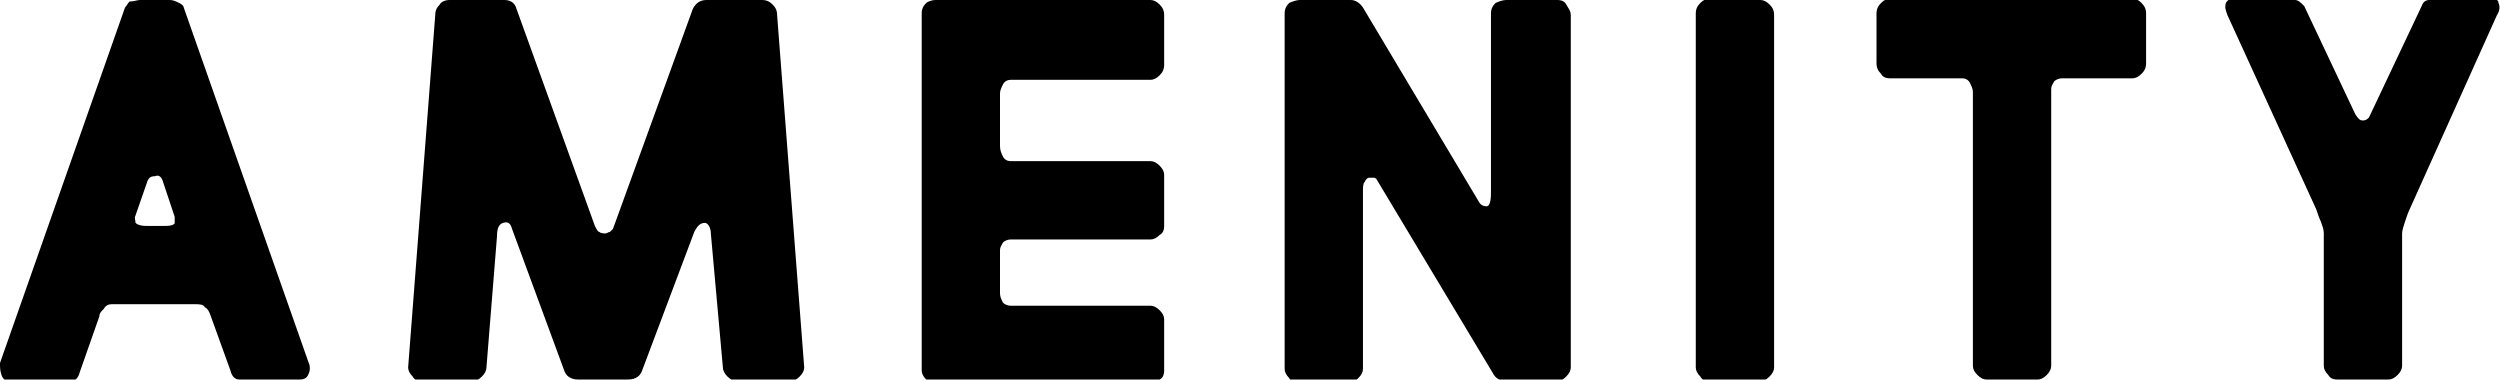
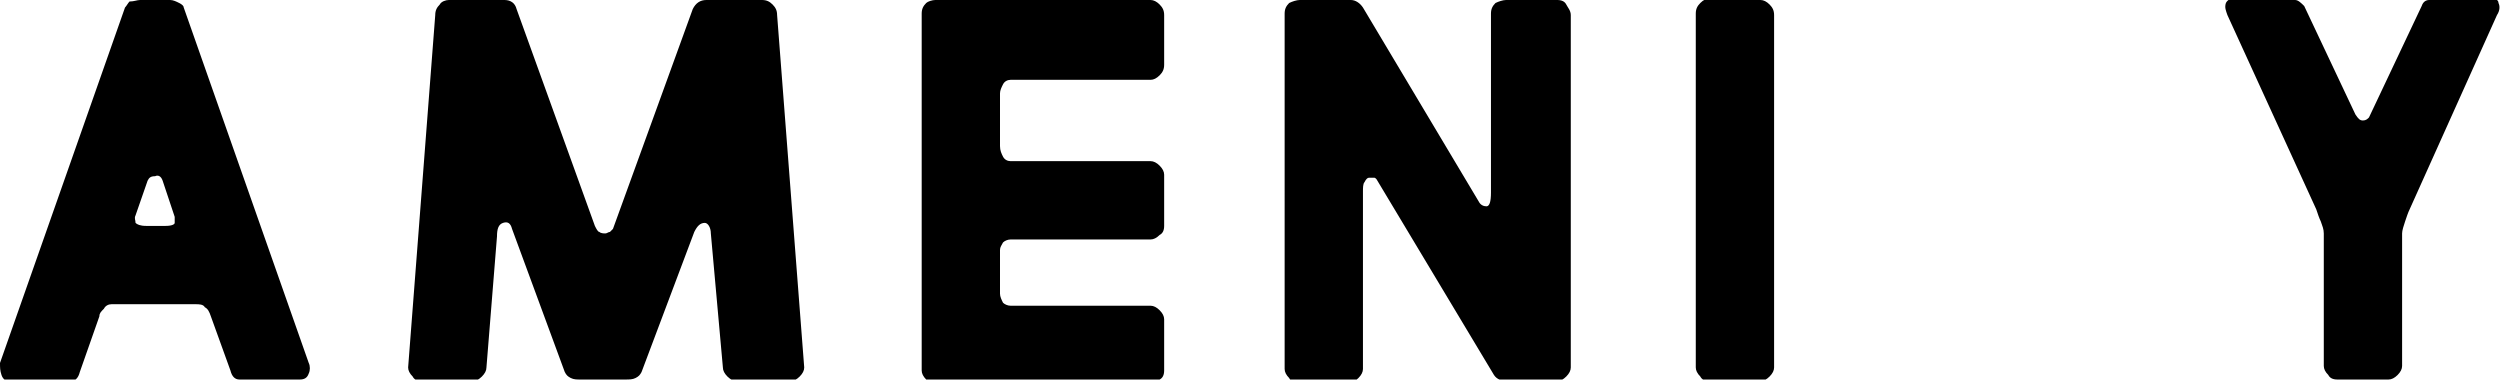
<svg xmlns="http://www.w3.org/2000/svg" version="1.1" id="レイヤー_1" x="0px" y="0px" viewBox="0 0 166 25.2" style="enable-background:new 0 0 166 25.2;" xml:space="preserve">
  <g>
    <g>
      <path d="M16.7,25.2c-0.2,0-0.5,0-0.8,0c-0.3,0-0.5-0.2-0.6-0.6L14,21c-0.1-0.3-0.2-0.5-0.4-0.6c-0.1-0.2-0.4-0.2-0.6-0.2H7.4    c-0.2,0-0.4,0.1-0.5,0.3c-0.2,0.2-0.3,0.3-0.3,0.5l-1.3,3.7c-0.1,0.4-0.3,0.6-0.6,0.6c-0.3,0-0.6,0-0.8,0H0.6    c-0.2,0-0.4-0.1-0.5-0.4C0,24.6,0,24.4,0,24.1L8.3,0.5c0.1-0.1,0.2-0.3,0.3-0.4C8.9,0.1,9.1,0,9.3,0h2c0.2,0,0.4,0.1,0.6,0.2    c0.2,0.1,0.3,0.2,0.3,0.3l8.3,23.6c0.1,0.2,0.1,0.5,0,0.7c-0.1,0.3-0.3,0.4-0.6,0.4H16.7z M9,14.3c-0.1,0.2,0,0.3,0,0.5    C9.1,14.9,9.3,15,9.7,15H11c0.4,0,0.6-0.1,0.6-0.2c0-0.1,0-0.3,0-0.4L10.8,12c-0.1-0.3-0.3-0.4-0.5-0.3C10,11.7,9.9,11.8,9.8,12    L9,14.3z" />
      <path d="M32.3,24.4c0,0.2-0.1,0.4-0.3,0.6c-0.2,0.2-0.4,0.3-0.6,0.3H28c-0.3,0-0.5-0.1-0.6-0.3c-0.2-0.2-0.3-0.4-0.3-0.6l1.8-23.4    c0-0.3,0.1-0.5,0.3-0.7C29.3,0.1,29.6,0,29.8,0h3.7c0.4,0,0.7,0.2,0.8,0.6l5.2,14.4c0.1,0.2,0.2,0.4,0.3,0.4    c0.1,0.1,0.3,0.1,0.4,0.1c0.1,0,0.2-0.1,0.3-0.1c0.1-0.1,0.2-0.2,0.2-0.2L46,0.6C46.2,0.2,46.5,0,46.9,0h3.7    c0.3,0,0.5,0.1,0.7,0.3c0.2,0.2,0.3,0.4,0.3,0.7l1.8,23.4c0,0.2-0.1,0.4-0.3,0.6c-0.2,0.2-0.4,0.3-0.6,0.3H49    c-0.3,0-0.5-0.1-0.7-0.3c-0.2-0.2-0.3-0.4-0.3-0.6l-0.8-8.9c0-0.4-0.2-0.7-0.4-0.7c-0.3,0-0.5,0.2-0.7,0.6l-3.5,9.3    c-0.1,0.2-0.2,0.3-0.4,0.4c-0.2,0.1-0.4,0.1-0.7,0.1h-3c-0.2,0-0.4,0-0.6-0.1s-0.3-0.2-0.4-0.4L34,15.2c-0.1-0.4-0.3-0.5-0.6-0.4    s-0.4,0.4-0.4,0.9L32.3,24.4z" />
      <path d="M76.4,0c0.2,0,0.4,0.1,0.6,0.3c0.2,0.2,0.3,0.4,0.3,0.7v3.3c0,0.3-0.1,0.5-0.3,0.7c-0.2,0.2-0.4,0.3-0.6,0.3h-9.3    c-0.2,0-0.4,0.1-0.5,0.3c-0.1,0.2-0.2,0.4-0.2,0.6v3.5c0,0.3,0.1,0.5,0.2,0.7c0.1,0.2,0.3,0.3,0.5,0.3h9.3c0.2,0,0.4,0.1,0.6,0.3    c0.2,0.2,0.3,0.4,0.3,0.6v3.4c0,0.3-0.1,0.5-0.3,0.6c-0.2,0.2-0.4,0.3-0.6,0.3h-9.3c-0.2,0-0.4,0.1-0.5,0.2    c-0.1,0.2-0.2,0.3-0.2,0.5v2.9c0,0.2,0.1,0.4,0.2,0.6c0.1,0.1,0.3,0.2,0.5,0.2h9.3c0.2,0,0.4,0.1,0.6,0.3c0.2,0.2,0.3,0.4,0.3,0.6    v3.4c0,0.3-0.1,0.5-0.3,0.6c-0.2,0.2-0.4,0.3-0.6,0.3H62.1c-0.3,0-0.5-0.1-0.6-0.3c-0.2-0.2-0.3-0.4-0.3-0.6V0.9    c0-0.3,0.1-0.5,0.3-0.7C61.6,0.1,61.9,0,62.1,0H76.4z" />
      <path d="M103.4,0c0.3,0,0.5,0.1,0.6,0.3s0.3,0.4,0.3,0.7v23.4c0,0.2-0.1,0.4-0.3,0.6c-0.2,0.2-0.4,0.3-0.6,0.3h-3.2    c-0.5,0-0.8-0.1-1-0.4l-7.8-13c-0.1-0.1-0.1-0.1-0.2-0.1c-0.1,0-0.2,0-0.3,0c-0.1,0-0.2,0.1-0.3,0.3c-0.1,0.1-0.1,0.4-0.1,0.6    v11.8c0,0.2-0.1,0.4-0.3,0.6c-0.2,0.2-0.4,0.3-0.6,0.3h-3.4c-0.3,0-0.5-0.1-0.6-0.3c-0.2-0.2-0.3-0.4-0.3-0.6V0.9    c0-0.3,0.1-0.5,0.3-0.7C85.8,0.1,86.1,0,86.3,0h3.4c0.3,0,0.6,0.2,0.8,0.5l7.7,12.9c0.1,0.2,0.3,0.3,0.5,0.3    c0.2,0,0.3-0.3,0.3-0.9V0.9c0-0.3,0.1-0.5,0.3-0.7C99.5,0.1,99.8,0,100,0H103.4z" />
      <path d="M116.9,0c0.2,0,0.4,0.1,0.6,0.3c0.2,0.2,0.3,0.4,0.3,0.7v23.4c0,0.2-0.1,0.4-0.3,0.6c-0.2,0.2-0.4,0.3-0.6,0.3h-3.4    c-0.3,0-0.5-0.1-0.6-0.3c-0.2-0.2-0.3-0.4-0.3-0.6V0.9c0-0.3,0.1-0.5,0.3-0.7c0.2-0.2,0.4-0.3,0.6-0.3H116.9z" />
-       <path d="M124.6,0.9c0-0.3,0.1-0.5,0.3-0.7c0.2-0.2,0.4-0.3,0.6-0.3h16.1c0.2,0,0.4,0.1,0.6,0.3c0.2,0.2,0.3,0.4,0.3,0.7v3.3    c0,0.3-0.1,0.5-0.3,0.7c-0.2,0.2-0.4,0.3-0.6,0.3h-4.7c-0.2,0-0.4,0.1-0.5,0.2c-0.1,0.2-0.2,0.3-0.2,0.5v18.4    c0,0.2-0.1,0.4-0.3,0.6c-0.2,0.2-0.4,0.3-0.6,0.3h-3.4c-0.2,0-0.4-0.1-0.6-0.3c-0.2-0.2-0.3-0.4-0.3-0.6V6.1    c0-0.2-0.1-0.4-0.2-0.6c-0.1-0.2-0.3-0.3-0.5-0.3h-4.8c-0.3,0-0.5-0.1-0.6-0.3c-0.2-0.2-0.3-0.4-0.3-0.7V0.9z" />
      <path d="M155.2,25.2c-0.3,0-0.5-0.1-0.6-0.3c-0.2-0.2-0.3-0.4-0.3-0.6v-8.8c0-0.3-0.1-0.5-0.2-0.8c-0.1-0.2-0.2-0.5-0.3-0.8    l-5.9-12.9c-0.1-0.3-0.2-0.5-0.1-0.8c0.1-0.2,0.3-0.3,0.5-0.3h3.2c0.4,0,0.7,0,0.9,0.1c0.2,0,0.4,0.2,0.6,0.4l3.4,7.2    c0.2,0.3,0.3,0.4,0.5,0.4c0.2,0,0.3-0.1,0.4-0.2l3.5-7.4c0.1-0.3,0.3-0.4,0.5-0.4c0.2,0,0.5-0.1,0.9-0.1h3.2    c0.3,0,0.5,0.1,0.5,0.3c0.1,0.2,0.1,0.5-0.1,0.8L160,13.9c-0.1,0.2-0.2,0.5-0.3,0.8c-0.1,0.3-0.2,0.6-0.2,0.8v8.8    c0,0.2-0.1,0.4-0.3,0.6c-0.2,0.2-0.4,0.3-0.6,0.3H155.2z" />
    </g>
  </g>
</svg>